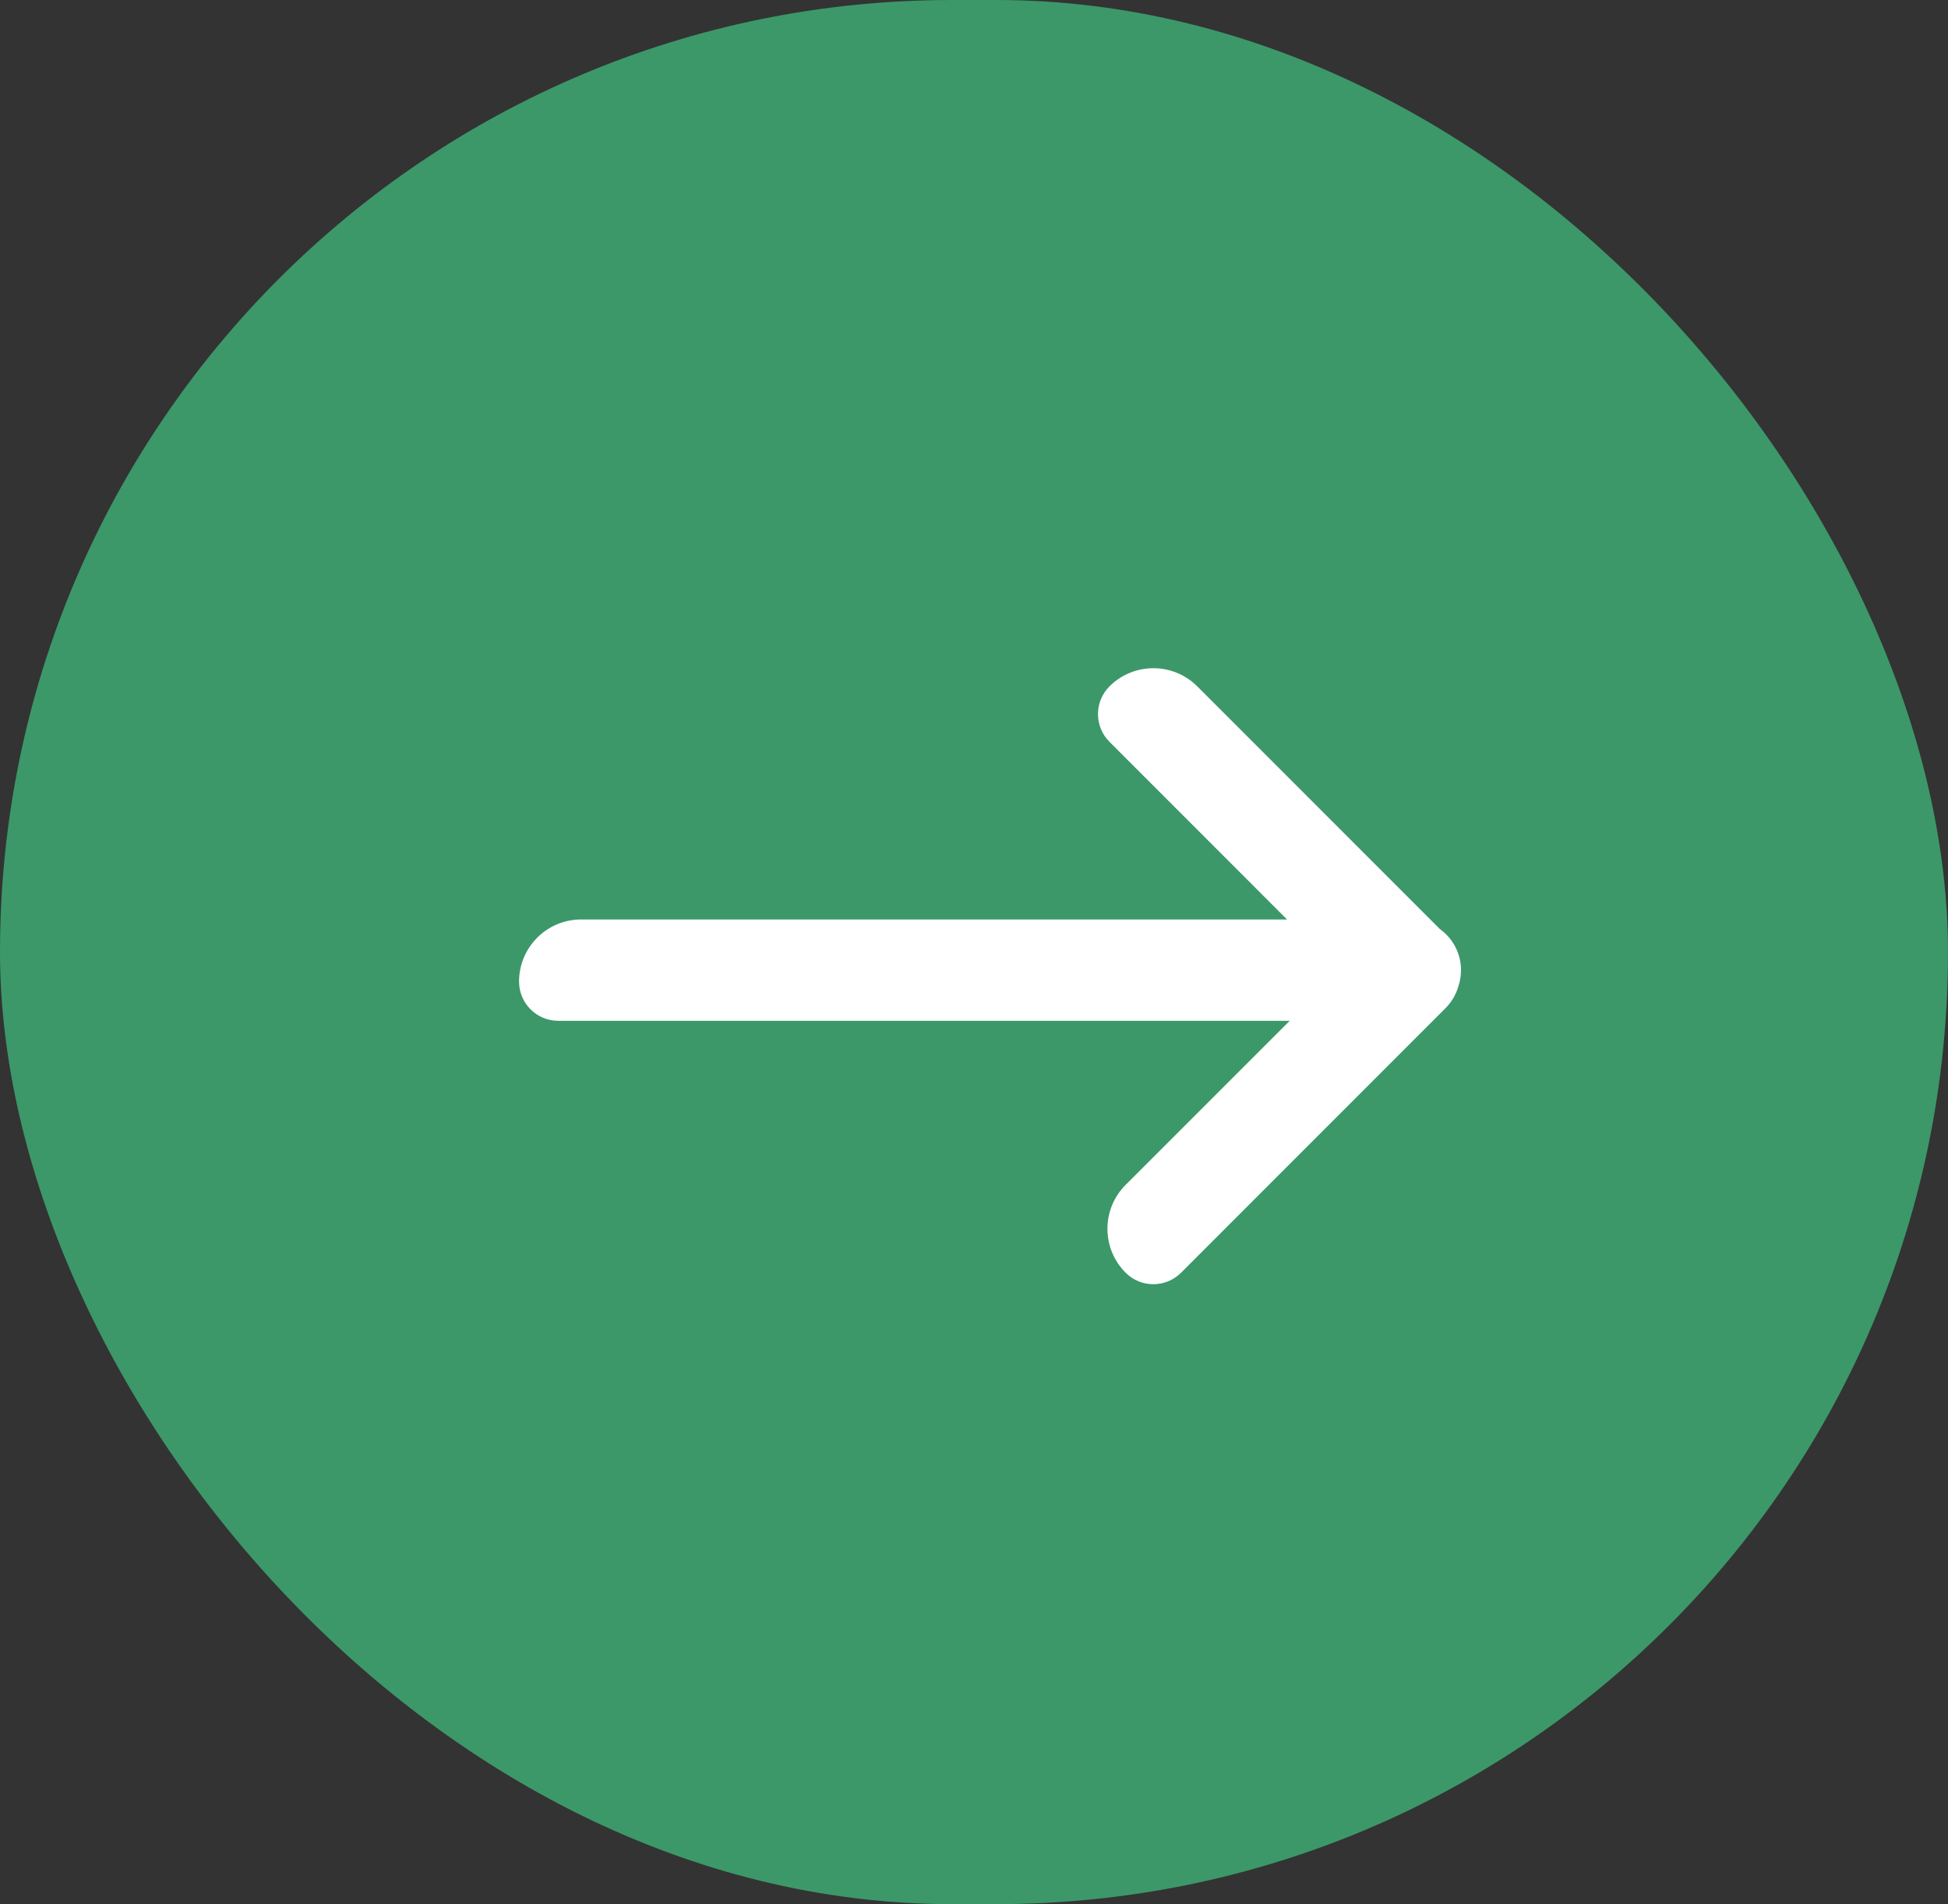
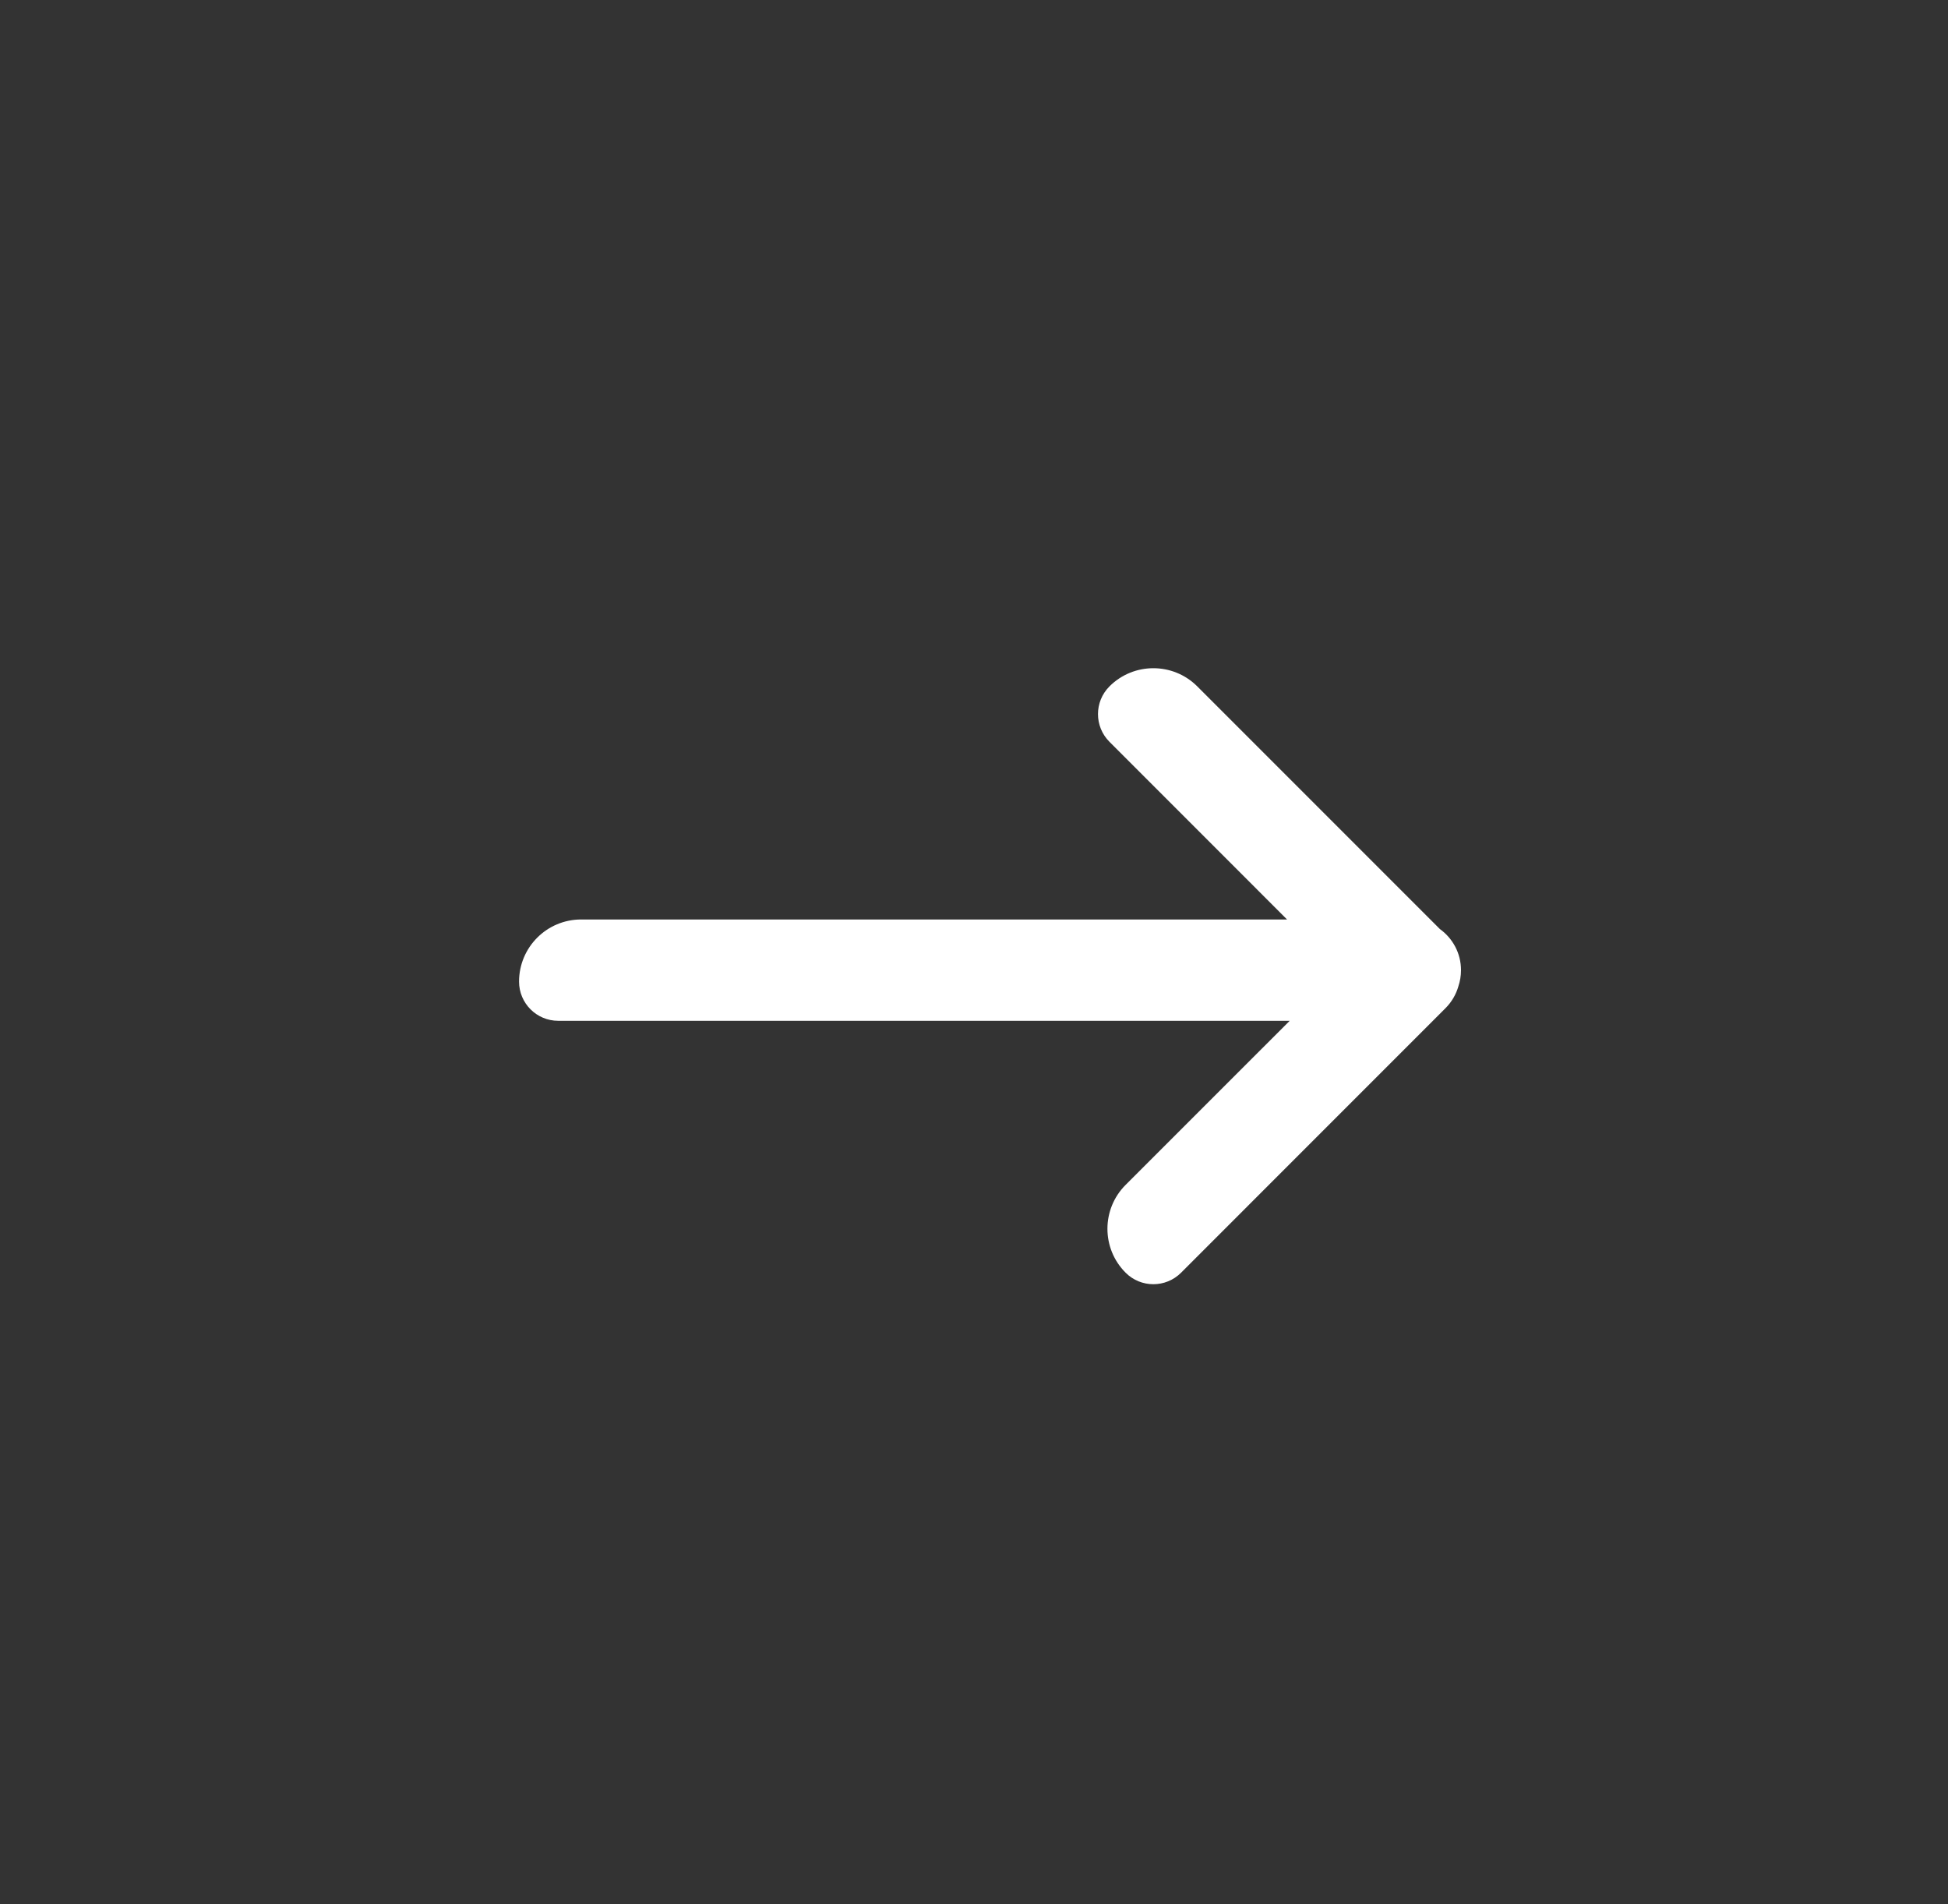
<svg xmlns="http://www.w3.org/2000/svg" width="44" height="43" viewBox="0 0 44 43" fill="none">
  <rect x="0" y="0" width="44" height="43" fill="#333333" stroke="none" />
-   <rect width="44" height="43" rx="21.5" fill="#3C9869" />
  <path d="M26.677 28.741C26.331 29.087 25.77 29.087 25.425 28.741C24.877 28.194 24.877 27.305 25.425 26.757L29.131 23.052L12.608 23.052C12.12 23.052 11.724 22.656 11.724 22.167C11.724 21.392 12.351 20.764 13.126 20.764L29.071 20.764L25.06 16.752C24.714 16.406 24.714 15.846 25.06 15.5C25.607 14.953 26.495 14.953 27.043 15.5L32.523 20.98C32.812 21.188 33 21.526 33 21.908C33 22.037 32.979 22.16 32.94 22.276C32.888 22.456 32.791 22.626 32.648 22.769L26.677 28.741Z" fill="white" />
</svg>